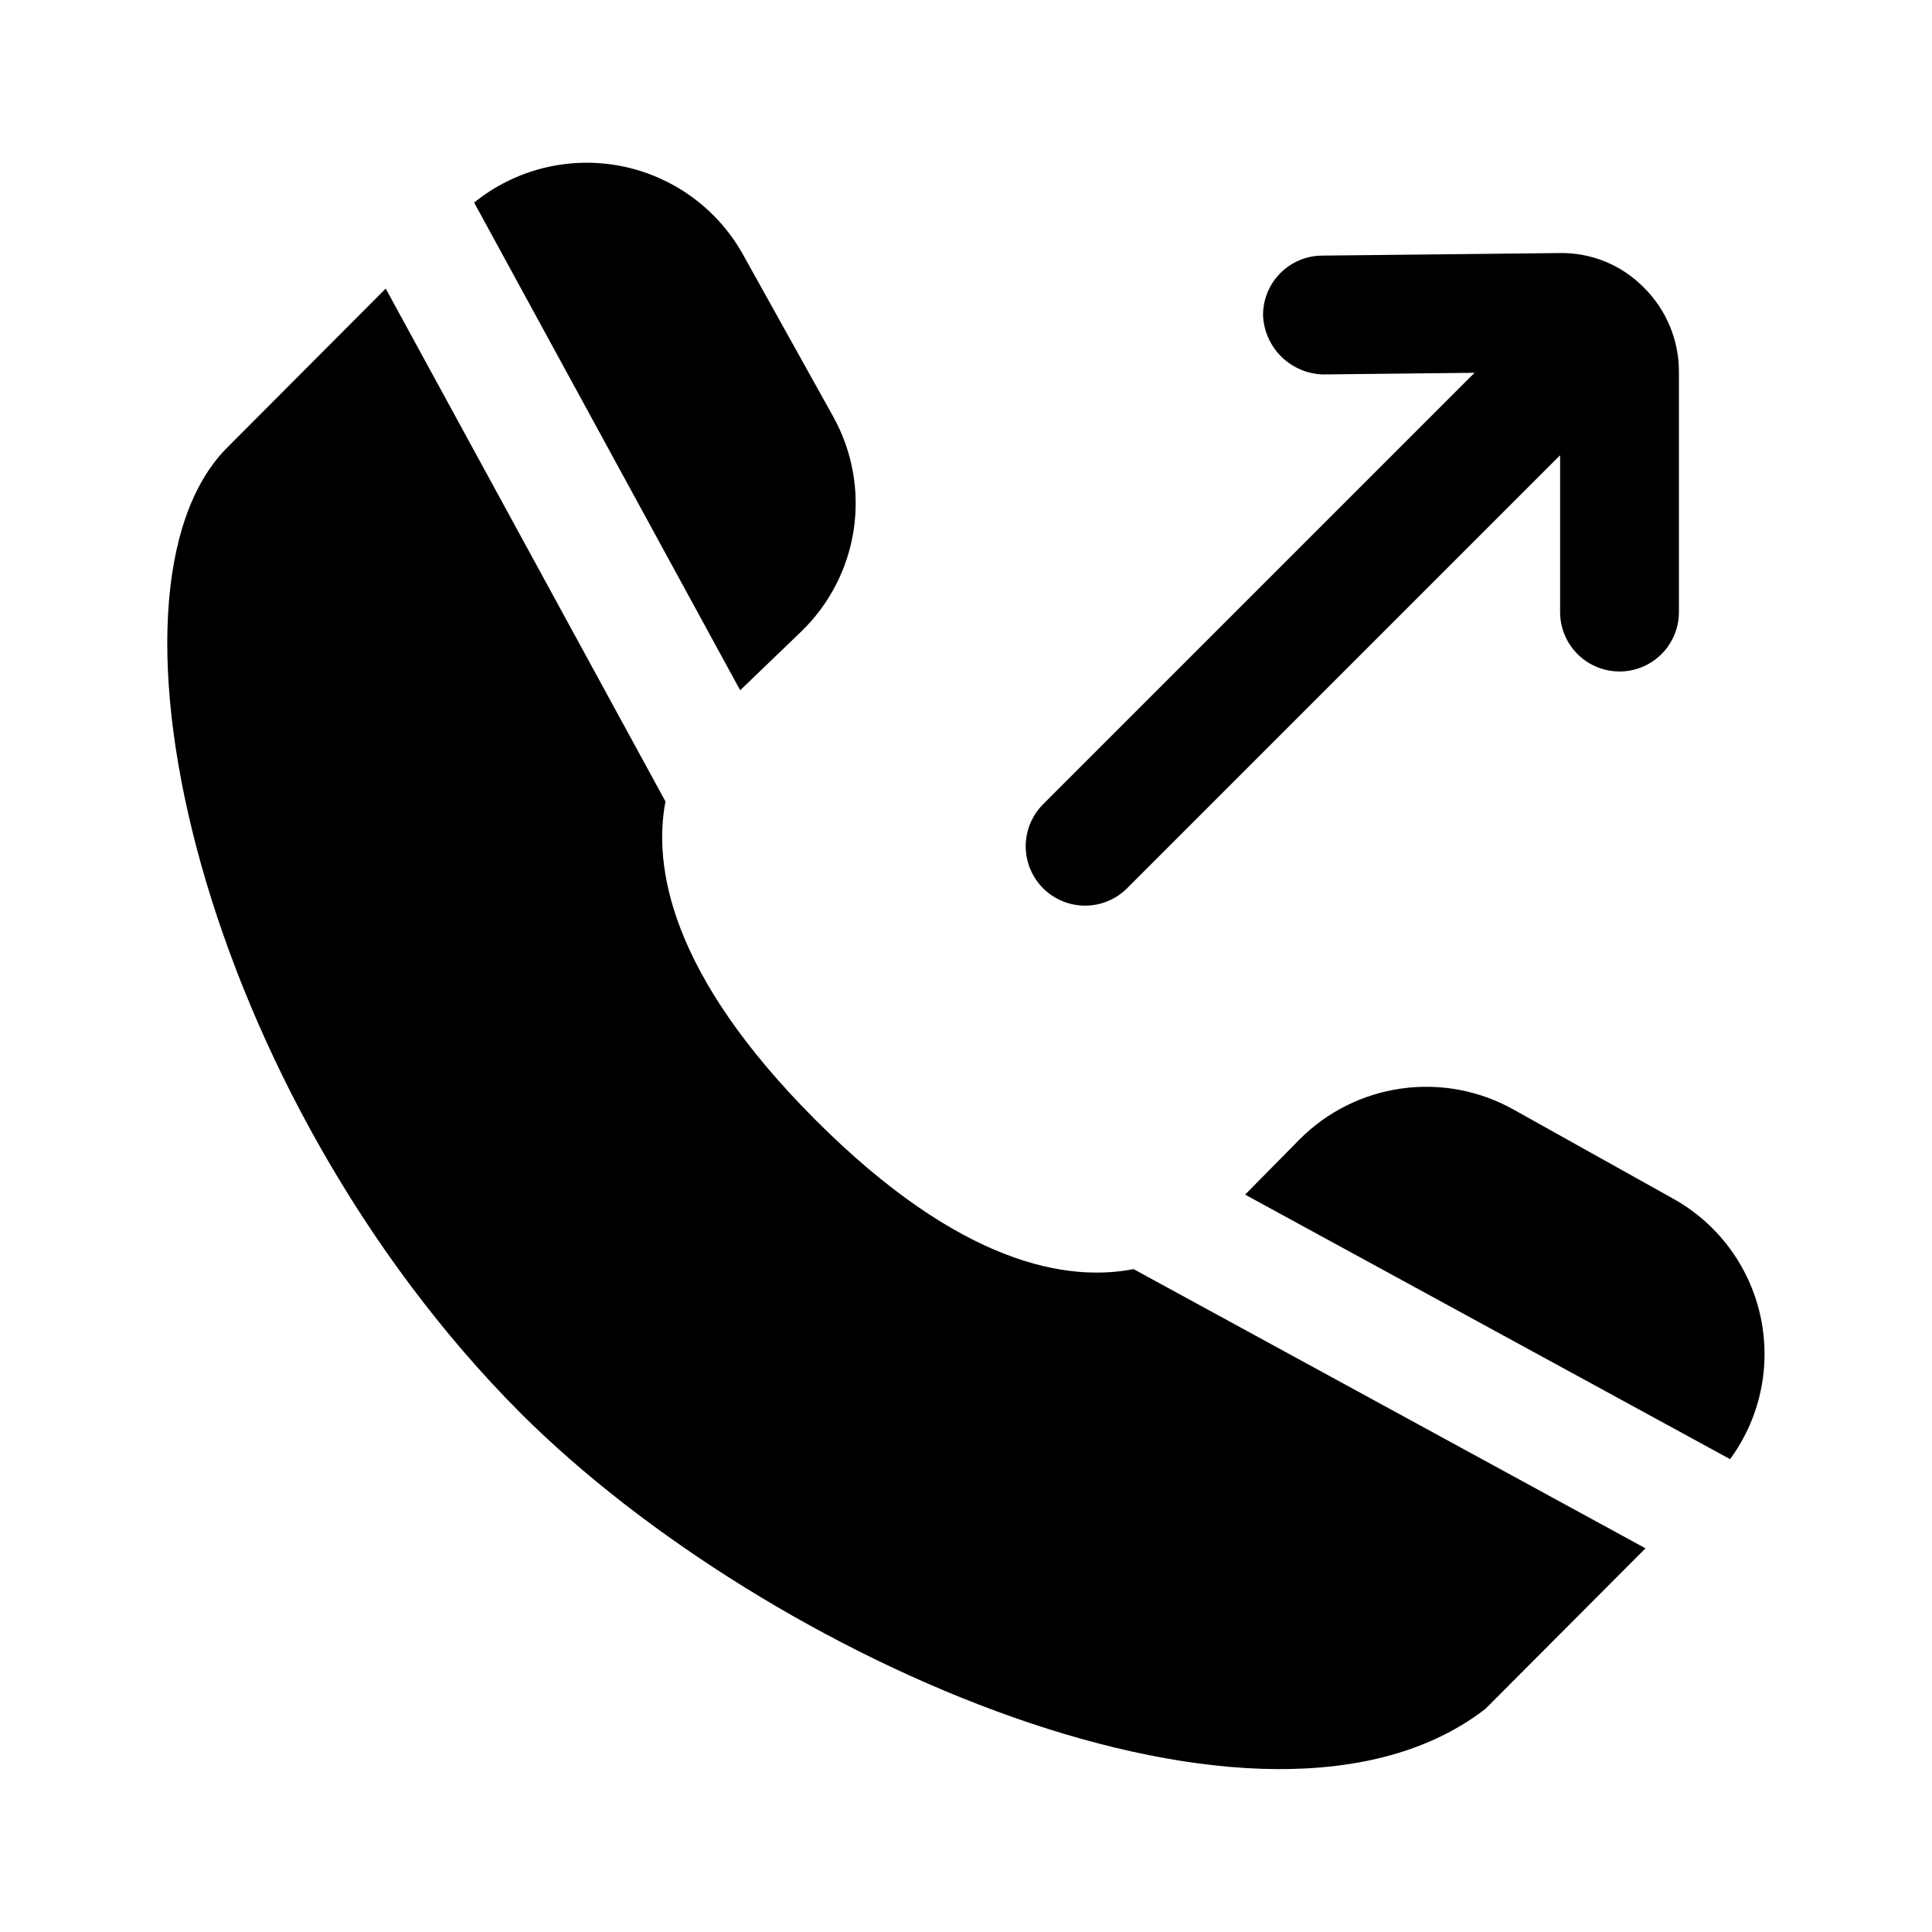
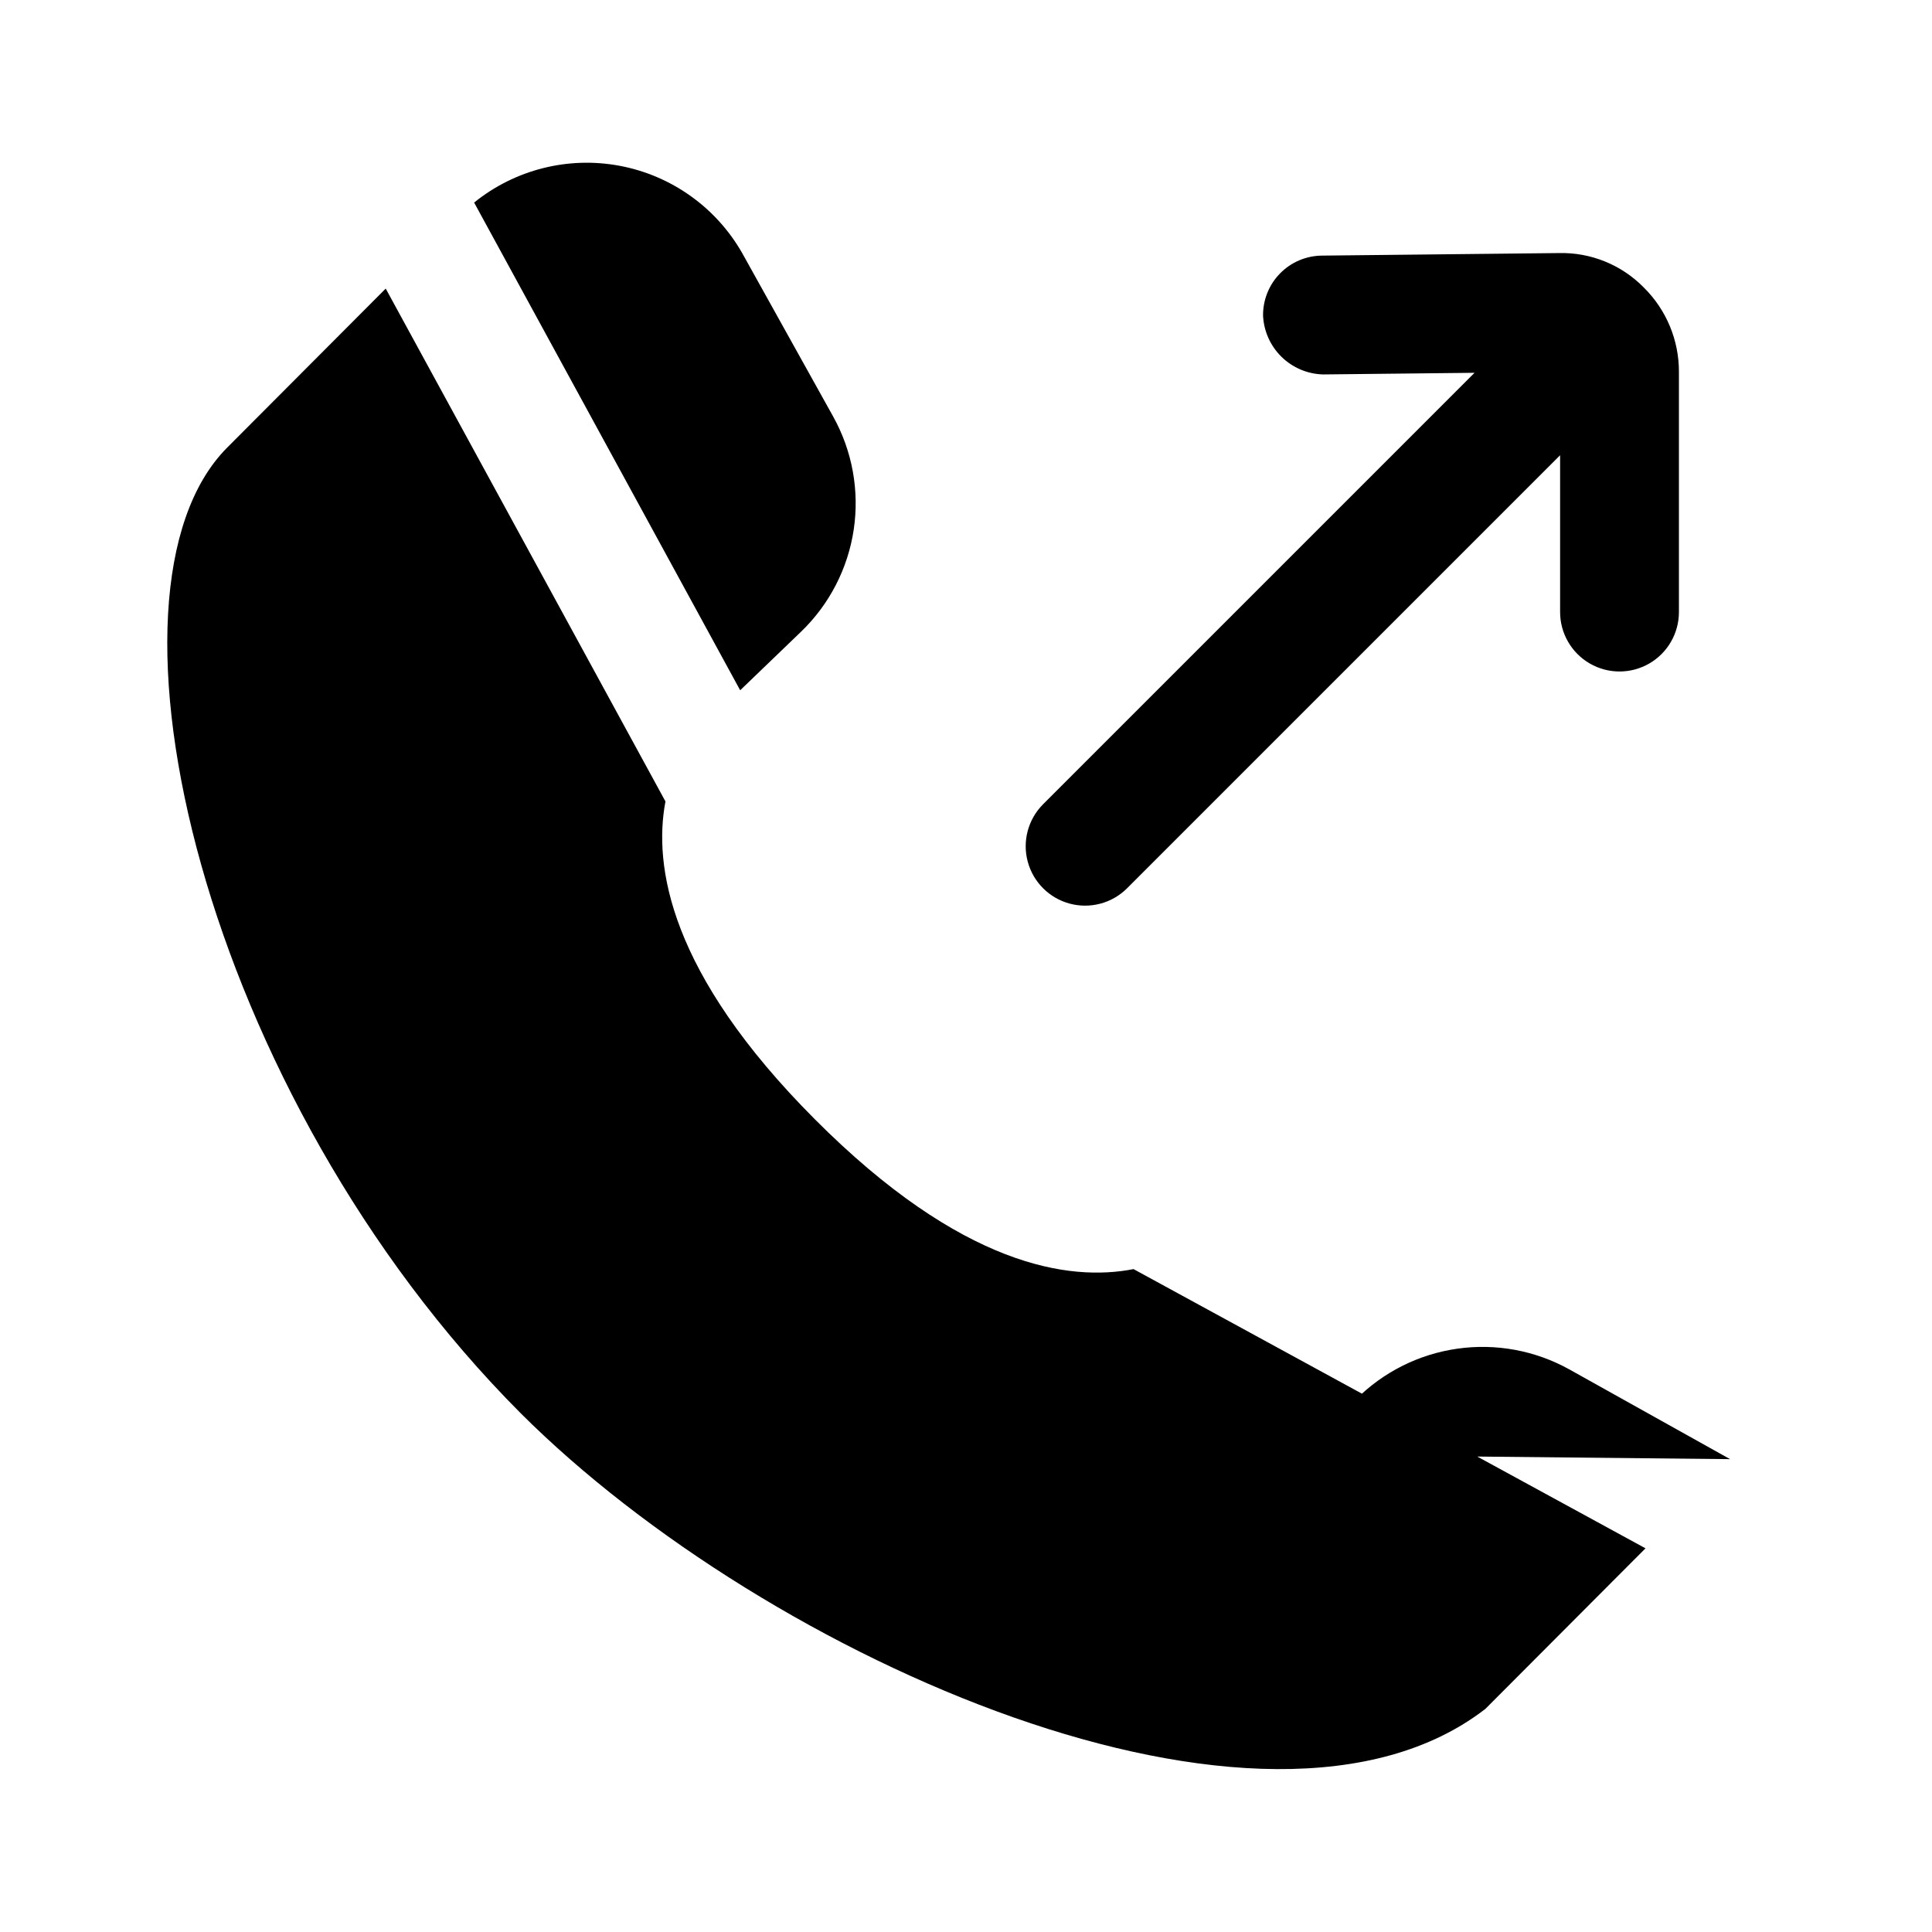
<svg xmlns="http://www.w3.org/2000/svg" fill="#000000" width="800px" height="800px" version="1.1" viewBox="144 144 512 512">
-   <path d="m269.65 197.68c10.82-8.75 24.938-12.309 38.613-9.734 13.672 2.578 25.527 11.027 32.422 23.117l24.125 43.344-0.004-0.004c5.07 9.117 6.984 19.656 5.438 29.973-1.547 10.316-6.465 19.832-13.984 27.062l-16.105 15.492zm332.84 333.01c7.981-10.871 10.918-24.641 8.066-37.82-2.852-13.184-11.215-24.512-22.977-31.113l-42.617-23.793c-9.027-5.012-19.445-6.938-29.668-5.481-10.223 1.453-19.688 6.207-26.961 13.539l-14.367 14.566zm-158.09-50.363c-16.992 3.324-45.516-0.652-84.449-39.699-38.754-38.859-42.797-67.309-39.598-84.238l-74.133-135.91-42.004 42.129c-37.914 38.023-6.398 171.5 77.766 255.91 65.531 65.414 197.46 123.4 255.66 78.352l42.434-42.547zm135.2-260.16c-5.914-6.016-14.059-9.312-22.492-9.102l-62.809 0.676c-4.176 0.043-8.164 1.746-11.082 4.731-2.922 2.984-4.539 7.008-4.492 11.184 0.195 4.125 1.945 8.023 4.894 10.914 2.953 2.887 6.891 4.555 11.02 4.66l40.133-0.434-114.41 114.41c-3.934 3.984-5.457 9.758-3.996 15.168 1.461 5.406 5.684 9.629 11.09 11.09s11.184-0.062 15.168-3.996l114.82-114.82v41.559c0 5.625 3.004 10.824 7.875 13.637s10.871 2.812 15.742 0c4.871-2.812 7.871-8.012 7.871-13.637v-63.652c0.023-8.414-3.34-16.48-9.332-22.387z" />
+   <path d="m269.65 197.68c10.82-8.75 24.938-12.309 38.613-9.734 13.672 2.578 25.527 11.027 32.422 23.117l24.125 43.344-0.004-0.004c5.07 9.117 6.984 19.656 5.438 29.973-1.547 10.316-6.465 19.832-13.984 27.062l-16.105 15.492zm332.84 333.01l-42.617-23.793c-9.027-5.012-19.445-6.938-29.668-5.481-10.223 1.453-19.688 6.207-26.961 13.539l-14.367 14.566zm-158.09-50.363c-16.992 3.324-45.516-0.652-84.449-39.699-38.754-38.859-42.797-67.309-39.598-84.238l-74.133-135.91-42.004 42.129c-37.914 38.023-6.398 171.5 77.766 255.91 65.531 65.414 197.46 123.4 255.66 78.352l42.434-42.547zm135.2-260.16c-5.914-6.016-14.059-9.312-22.492-9.102l-62.809 0.676c-4.176 0.043-8.164 1.746-11.082 4.731-2.922 2.984-4.539 7.008-4.492 11.184 0.195 4.125 1.945 8.023 4.894 10.914 2.953 2.887 6.891 4.555 11.02 4.66l40.133-0.434-114.41 114.41c-3.934 3.984-5.457 9.758-3.996 15.168 1.461 5.406 5.684 9.629 11.09 11.09s11.184-0.062 15.168-3.996l114.82-114.82v41.559c0 5.625 3.004 10.824 7.875 13.637s10.871 2.812 15.742 0c4.871-2.812 7.871-8.012 7.871-13.637v-63.652c0.023-8.414-3.34-16.48-9.332-22.387z" />
</svg>